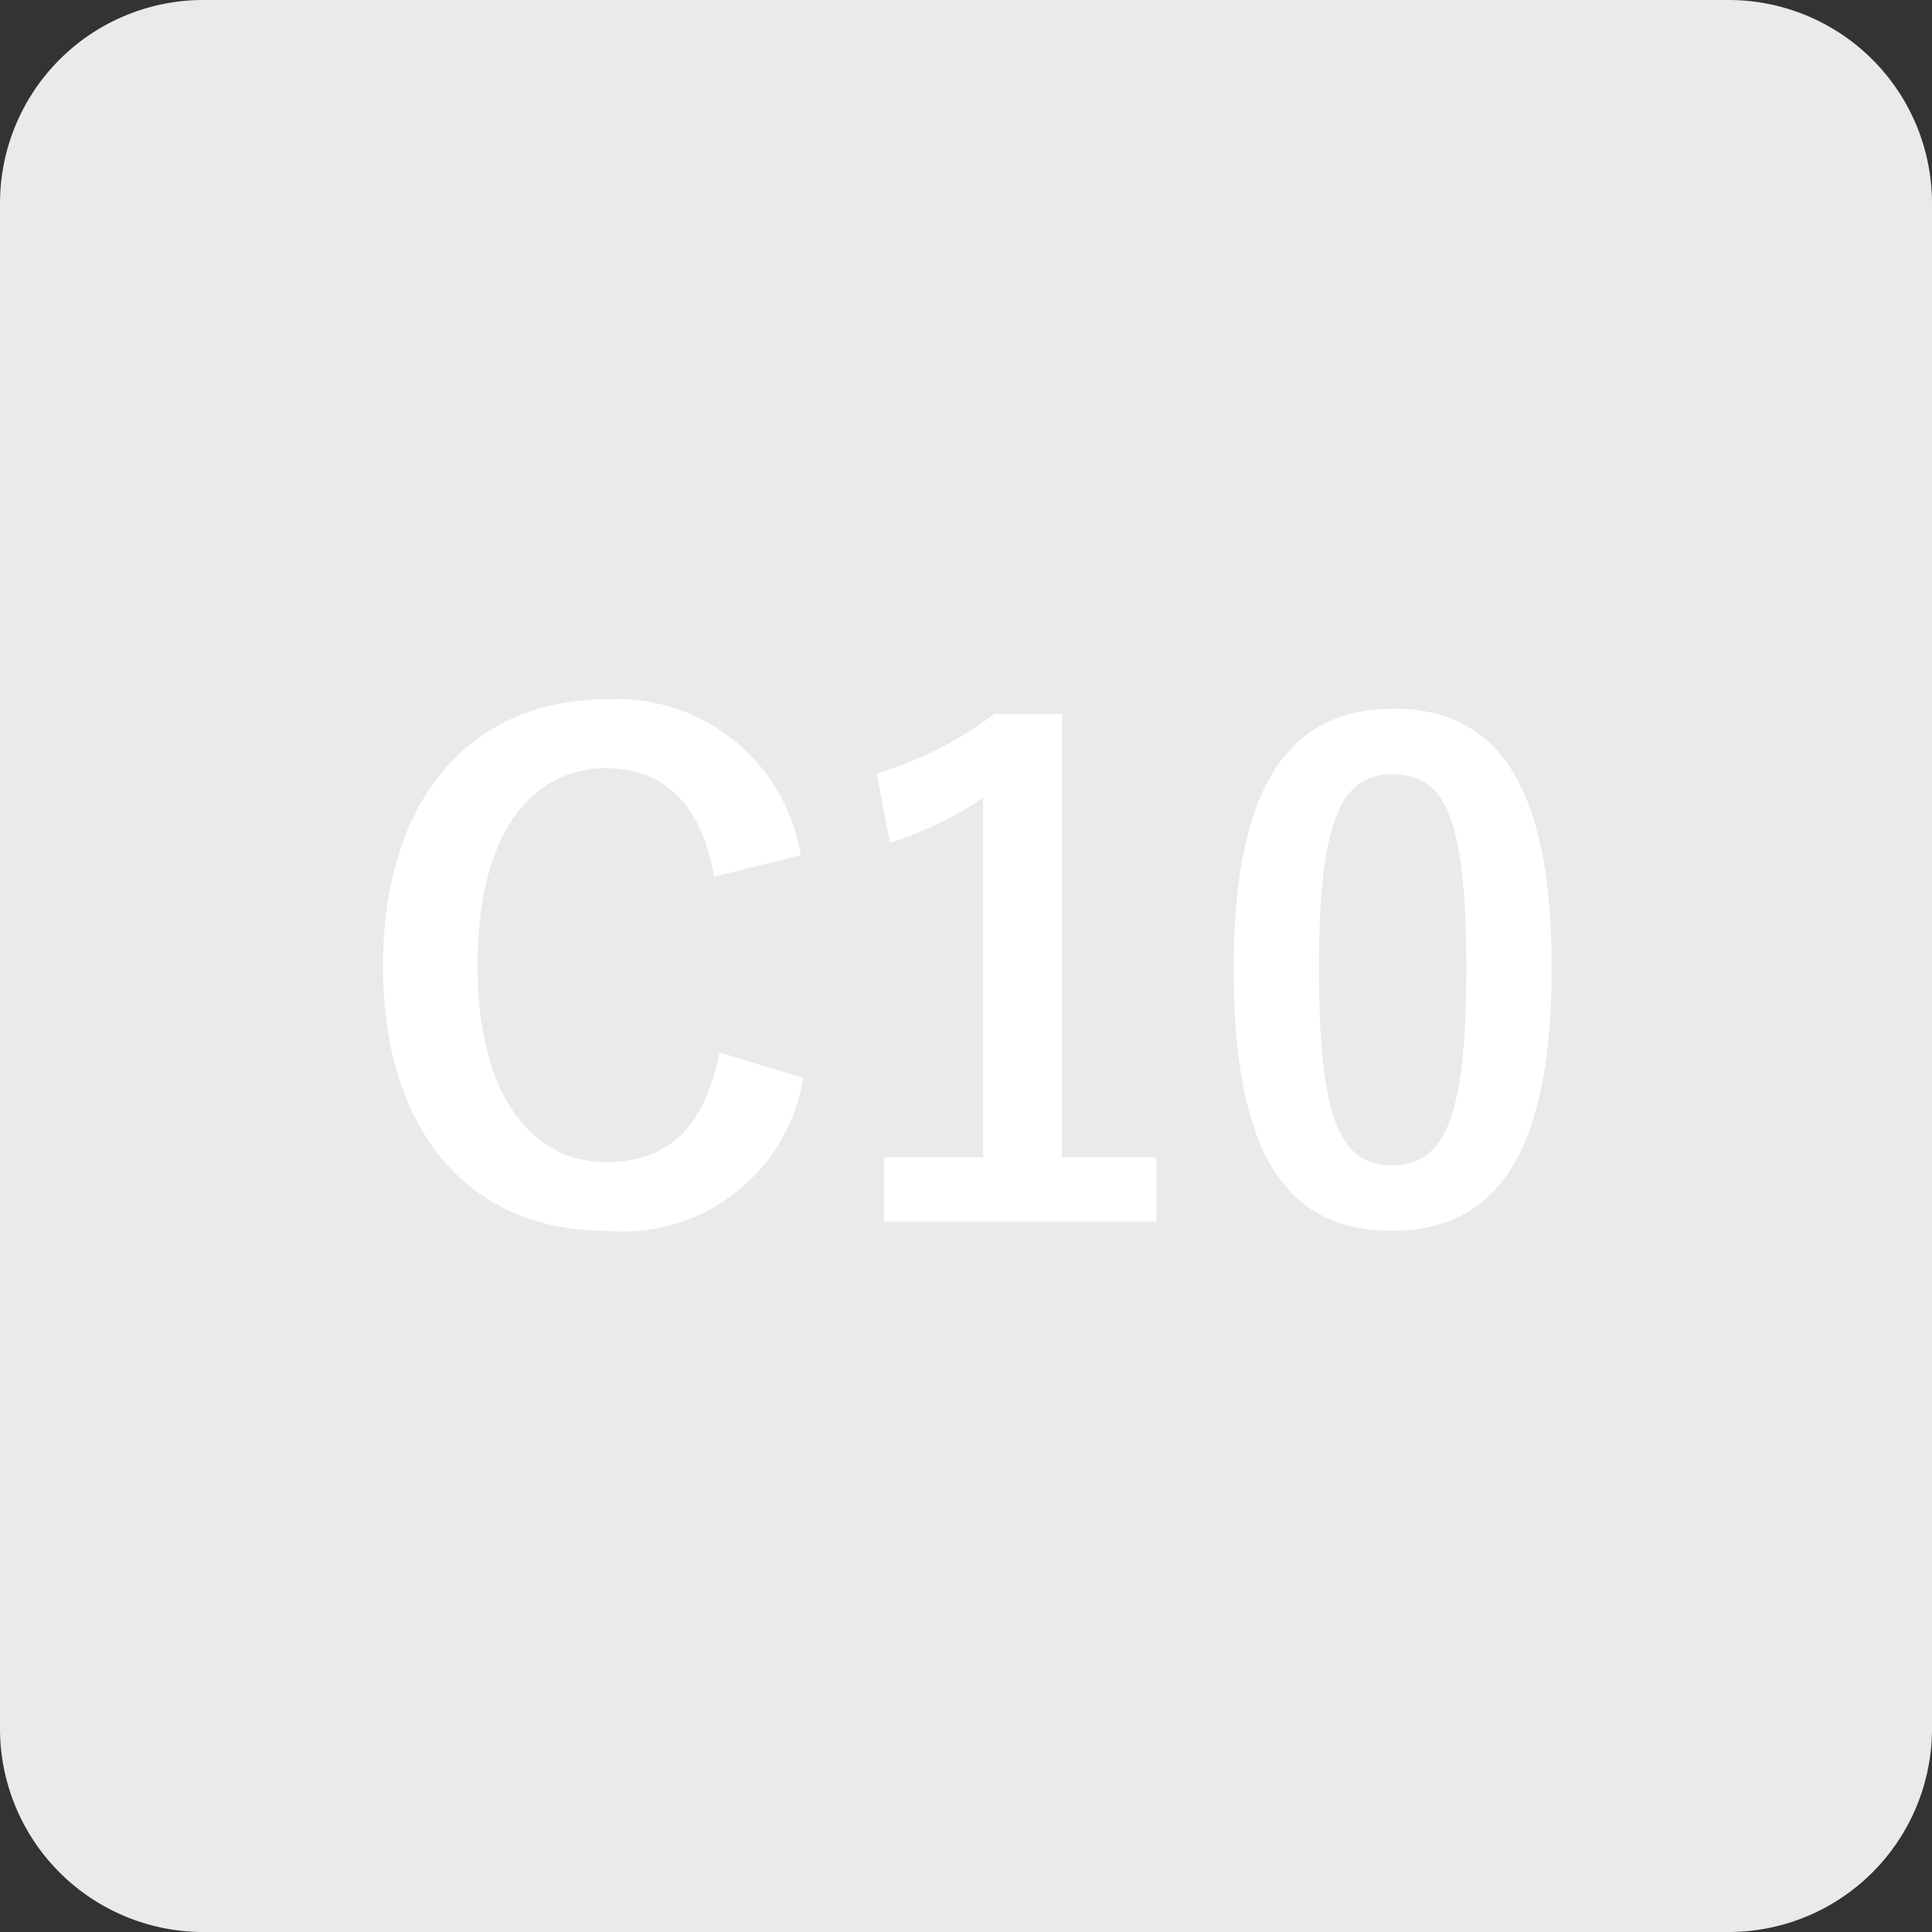
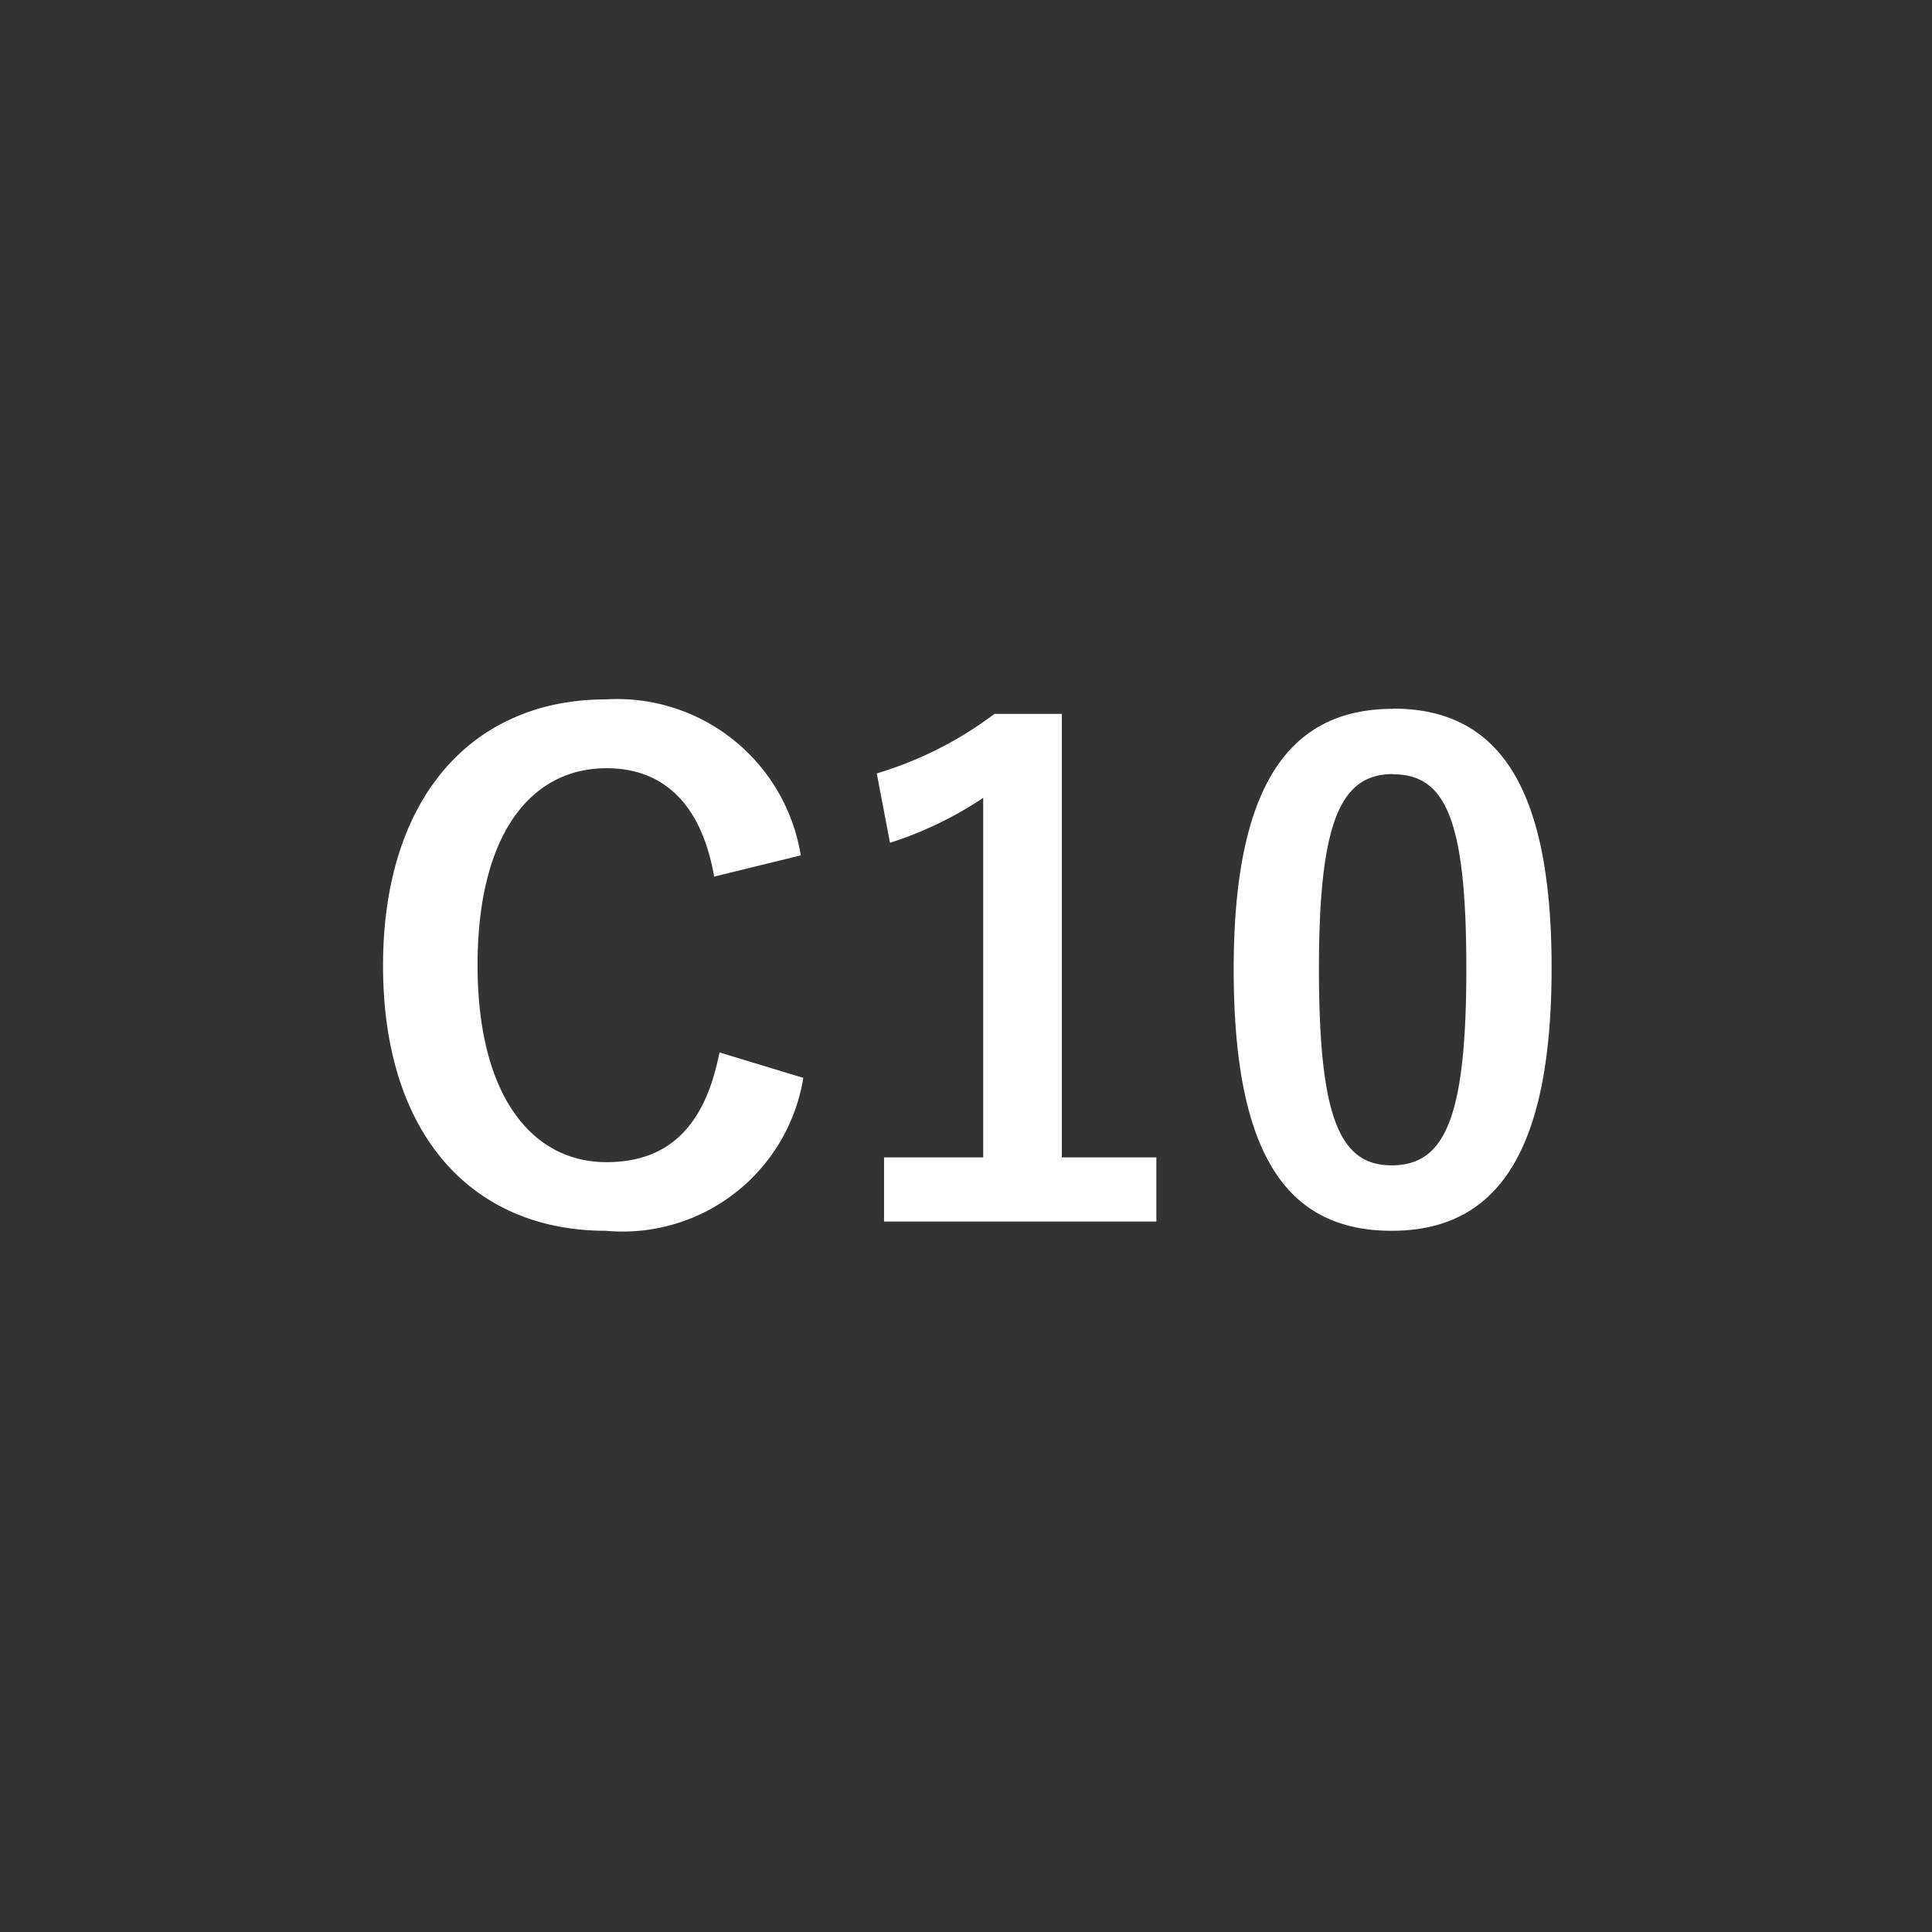
<svg xmlns="http://www.w3.org/2000/svg" width="38" height="38" viewBox="0 0 38 38">
  <rect x="0" y="0" width="38" height="38" fill="#333333" stroke="none" />
  <g transform="translate(-0.013 -0.006)">
-     <path d="M4.013.006h30a4,4,0,0,1,4,4v30a4,4,0,0,1-4,4h-30a4,4,0,0,1-4-4v-30A4,4,0,0,1,4.013.006Z" transform="translate(0)" fill="#eaeaea" fill-rule="evenodd" />
    <path d="M-3.25-7.176a3.659,3.659,0,0,0-3.835-3.068c-2.6,0-4.381,1.9-4.381,5.239S-9.7.208-7.085.208A3.6,3.6,0,0,0-3.2-2.8L-4.849-3.3c-.286,1.469-1.014,2.158-2.223,2.158-1.469,0-2.535-1.313-2.535-3.874s1.04-3.874,2.535-3.874c1.144,0,1.872.728,2.119,2.132ZM1.885-9.958H.559a7.327,7.327,0,0,1-2.314,1.17l.26,1.365A7.29,7.29,0,0,0,.338-8.307v7.072h-1.95V.026H3.744V-1.235H1.885Zm6.513-.1c-2,0-3.133,1.443-3.133,5.122S6.331.208,8.372.208s3.146-1.495,3.146-5.174S10.4-10.062,8.4-10.062Zm0,1.287c1.04,0,1.443.9,1.443,3.822S9.425-1.079,8.372-1.079c-1.027,0-1.43-.949-1.43-3.874S7.384-8.775,8.4-8.775Z" transform="translate(19.013 24.006)" fill="#fff" />
  </g>
</svg>